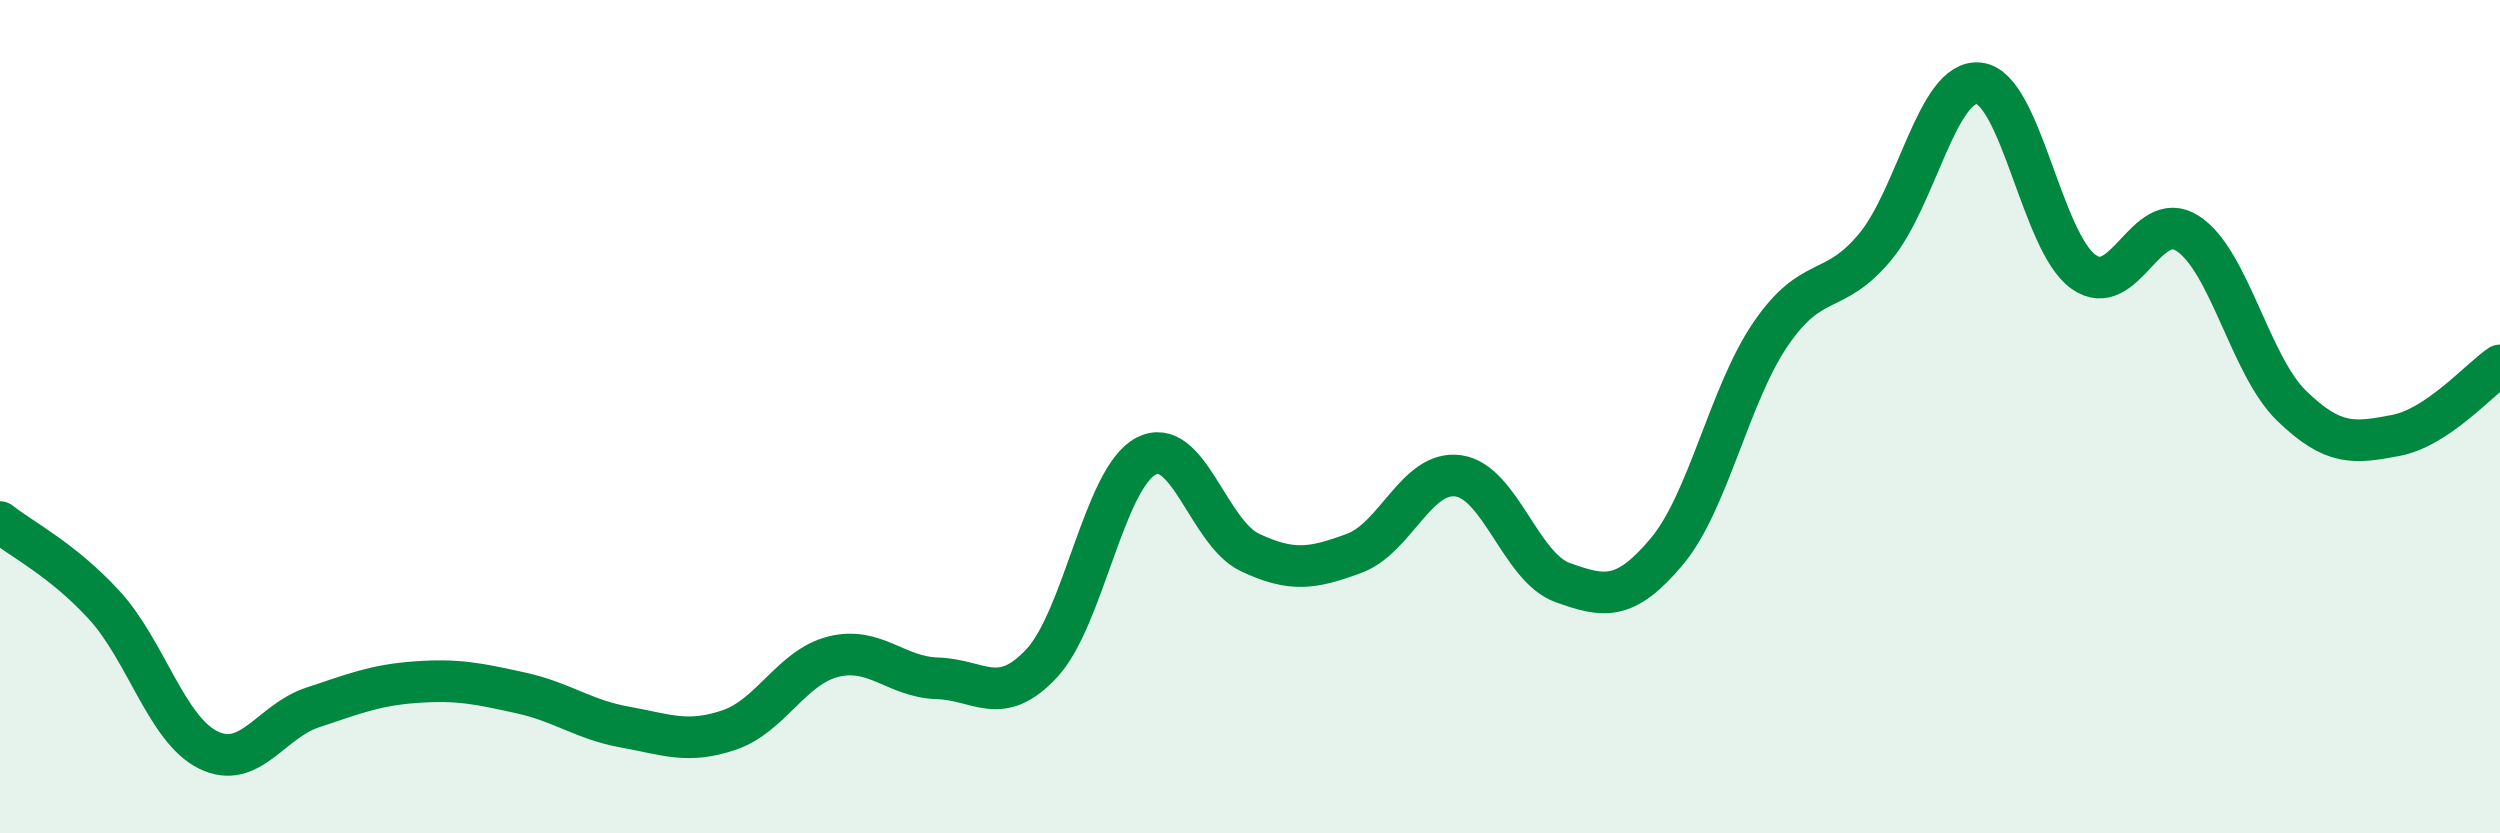
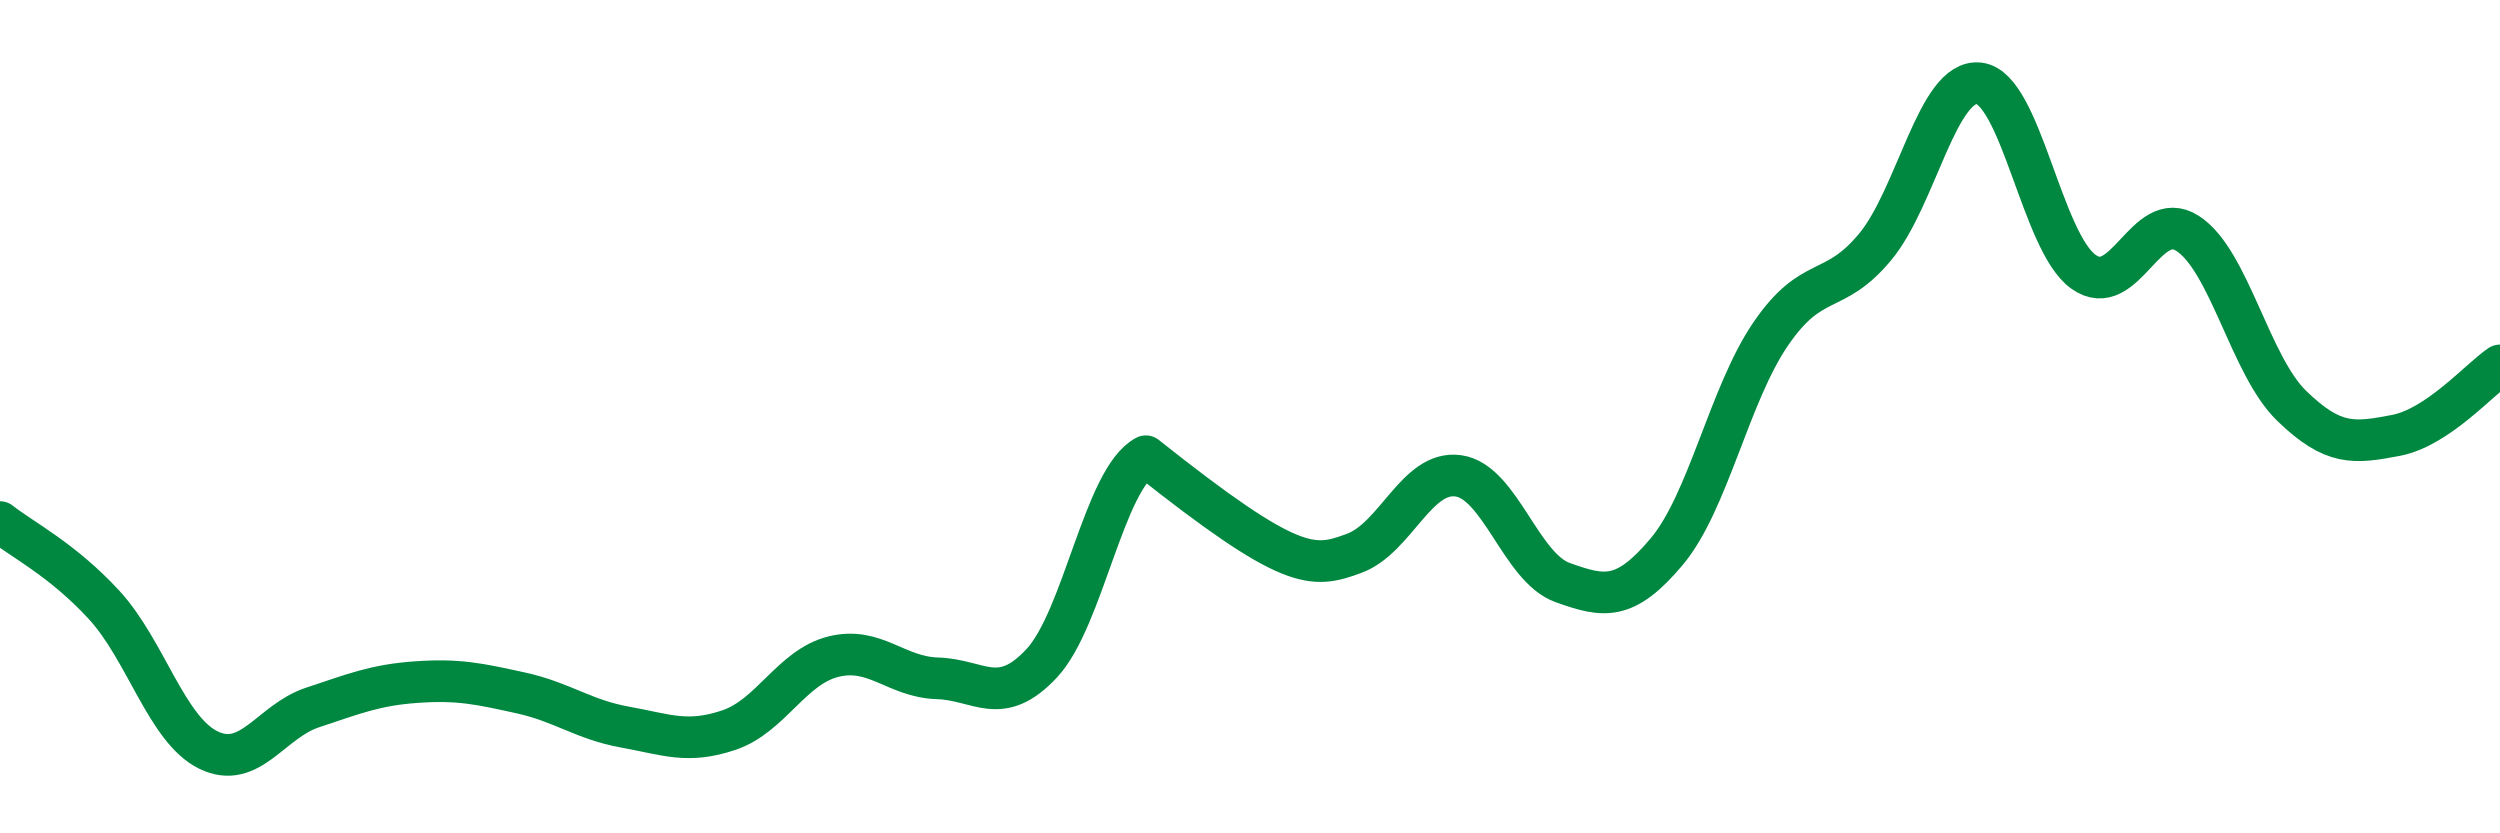
<svg xmlns="http://www.w3.org/2000/svg" width="60" height="20" viewBox="0 0 60 20">
-   <path d="M 0,12.53 C 0.5,12.93 1.5,13.43 2.5,14.52 C 3.5,15.61 4,17.51 5,18 C 6,18.49 6.5,17.31 7.5,16.98 C 8.5,16.65 9,16.44 10,16.37 C 11,16.3 11.5,16.41 12.5,16.63 C 13.5,16.85 14,17.27 15,17.45 C 16,17.63 16.5,17.86 17.5,17.52 C 18.5,17.18 19,16.01 20,15.76 C 21,15.51 21.5,16.25 22.5,16.28 C 23.5,16.31 24,16.99 25,15.92 C 26,14.85 26.5,11.48 27.5,10.95 C 28.5,10.42 29,12.79 30,13.26 C 31,13.73 31.5,13.65 32.5,13.28 C 33.5,12.91 34,11.28 35,11.42 C 36,11.56 36.5,13.62 37.5,13.98 C 38.5,14.34 39,14.43 40,13.24 C 41,12.05 41.5,9.47 42.5,8.01 C 43.5,6.55 44,7.13 45,5.93 C 46,4.73 46.5,1.88 47.5,2 C 48.5,2.12 49,5.8 50,6.52 C 51,7.24 51.5,4.96 52.5,5.6 C 53.5,6.24 54,8.77 55,9.74 C 56,10.71 56.5,10.64 57.5,10.45 C 58.5,10.26 59.5,9.11 60,8.77L60 20L0 20Z" fill="#008740" opacity="0.1" stroke-linecap="round" stroke-linejoin="round" />
-   <path d="M 0,12.53 C 0.5,12.93 1.5,13.43 2.5,14.52 C 3.5,15.61 4,17.51 5,18 C 6,18.49 6.5,17.31 7.5,16.98 C 8.5,16.65 9,16.44 10,16.37 C 11,16.3 11.5,16.41 12.5,16.63 C 13.5,16.85 14,17.27 15,17.45 C 16,17.63 16.5,17.86 17.5,17.52 C 18.5,17.18 19,16.01 20,15.76 C 21,15.51 21.5,16.25 22.5,16.28 C 23.5,16.31 24,16.99 25,15.92 C 26,14.85 26.5,11.48 27.5,10.95 C 28.5,10.42 29,12.79 30,13.26 C 31,13.73 31.5,13.65 32.5,13.28 C 33.5,12.91 34,11.28 35,11.42 C 36,11.56 36.5,13.62 37.5,13.98 C 38.5,14.34 39,14.43 40,13.24 C 41,12.05 41.5,9.47 42.5,8.01 C 43.5,6.55 44,7.13 45,5.93 C 46,4.73 46.5,1.88 47.5,2 C 48.5,2.12 49,5.8 50,6.52 C 51,7.24 51.5,4.96 52.5,5.6 C 53.5,6.24 54,8.77 55,9.74 C 56,10.71 56.5,10.64 57.5,10.45 C 58.5,10.26 59.5,9.11 60,8.77" stroke="#008740" stroke-width="1" fill="none" stroke-linecap="round" stroke-linejoin="round" />
+   <path d="M 0,12.53 C 0.5,12.93 1.5,13.43 2.5,14.52 C 3.5,15.61 4,17.51 5,18 C 6,18.49 6.5,17.31 7.5,16.98 C 8.5,16.65 9,16.44 10,16.37 C 11,16.3 11.5,16.41 12.5,16.63 C 13.5,16.85 14,17.27 15,17.45 C 16,17.63 16.5,17.86 17.5,17.52 C 18.5,17.18 19,16.01 20,15.76 C 21,15.51 21.5,16.25 22.5,16.28 C 23.5,16.31 24,16.99 25,15.92 C 26,14.85 26.5,11.48 27.5,10.95 C 31,13.73 31.5,13.65 32.5,13.28 C 33.5,12.91 34,11.28 35,11.42 C 36,11.56 36.5,13.62 37.5,13.98 C 38.5,14.34 39,14.43 40,13.24 C 41,12.05 41.5,9.47 42.5,8.01 C 43.5,6.55 44,7.13 45,5.93 C 46,4.73 46.5,1.88 47.5,2 C 48.5,2.12 49,5.8 50,6.52 C 51,7.24 51.5,4.96 52.5,5.6 C 53.5,6.24 54,8.77 55,9.74 C 56,10.71 56.5,10.64 57.5,10.45 C 58.5,10.26 59.5,9.11 60,8.77" stroke="#008740" stroke-width="1" fill="none" stroke-linecap="round" stroke-linejoin="round" />
</svg>